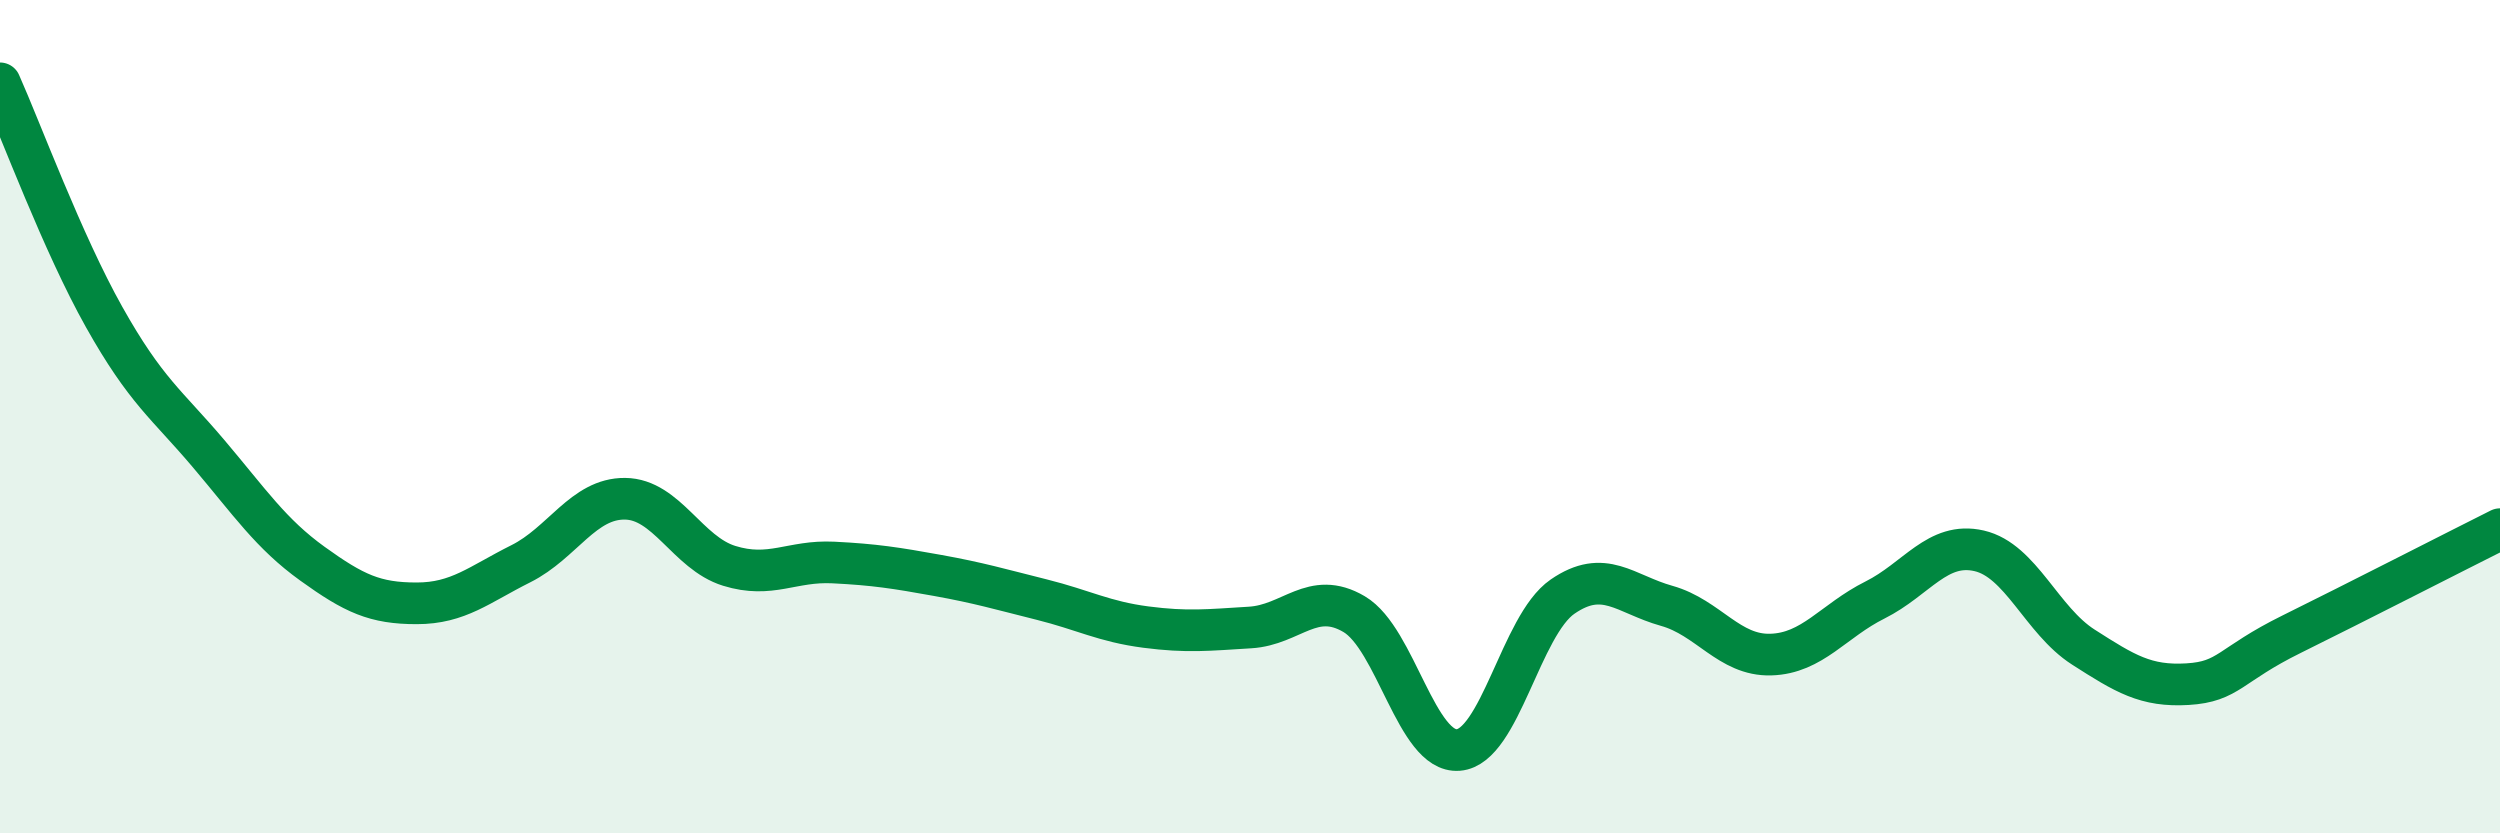
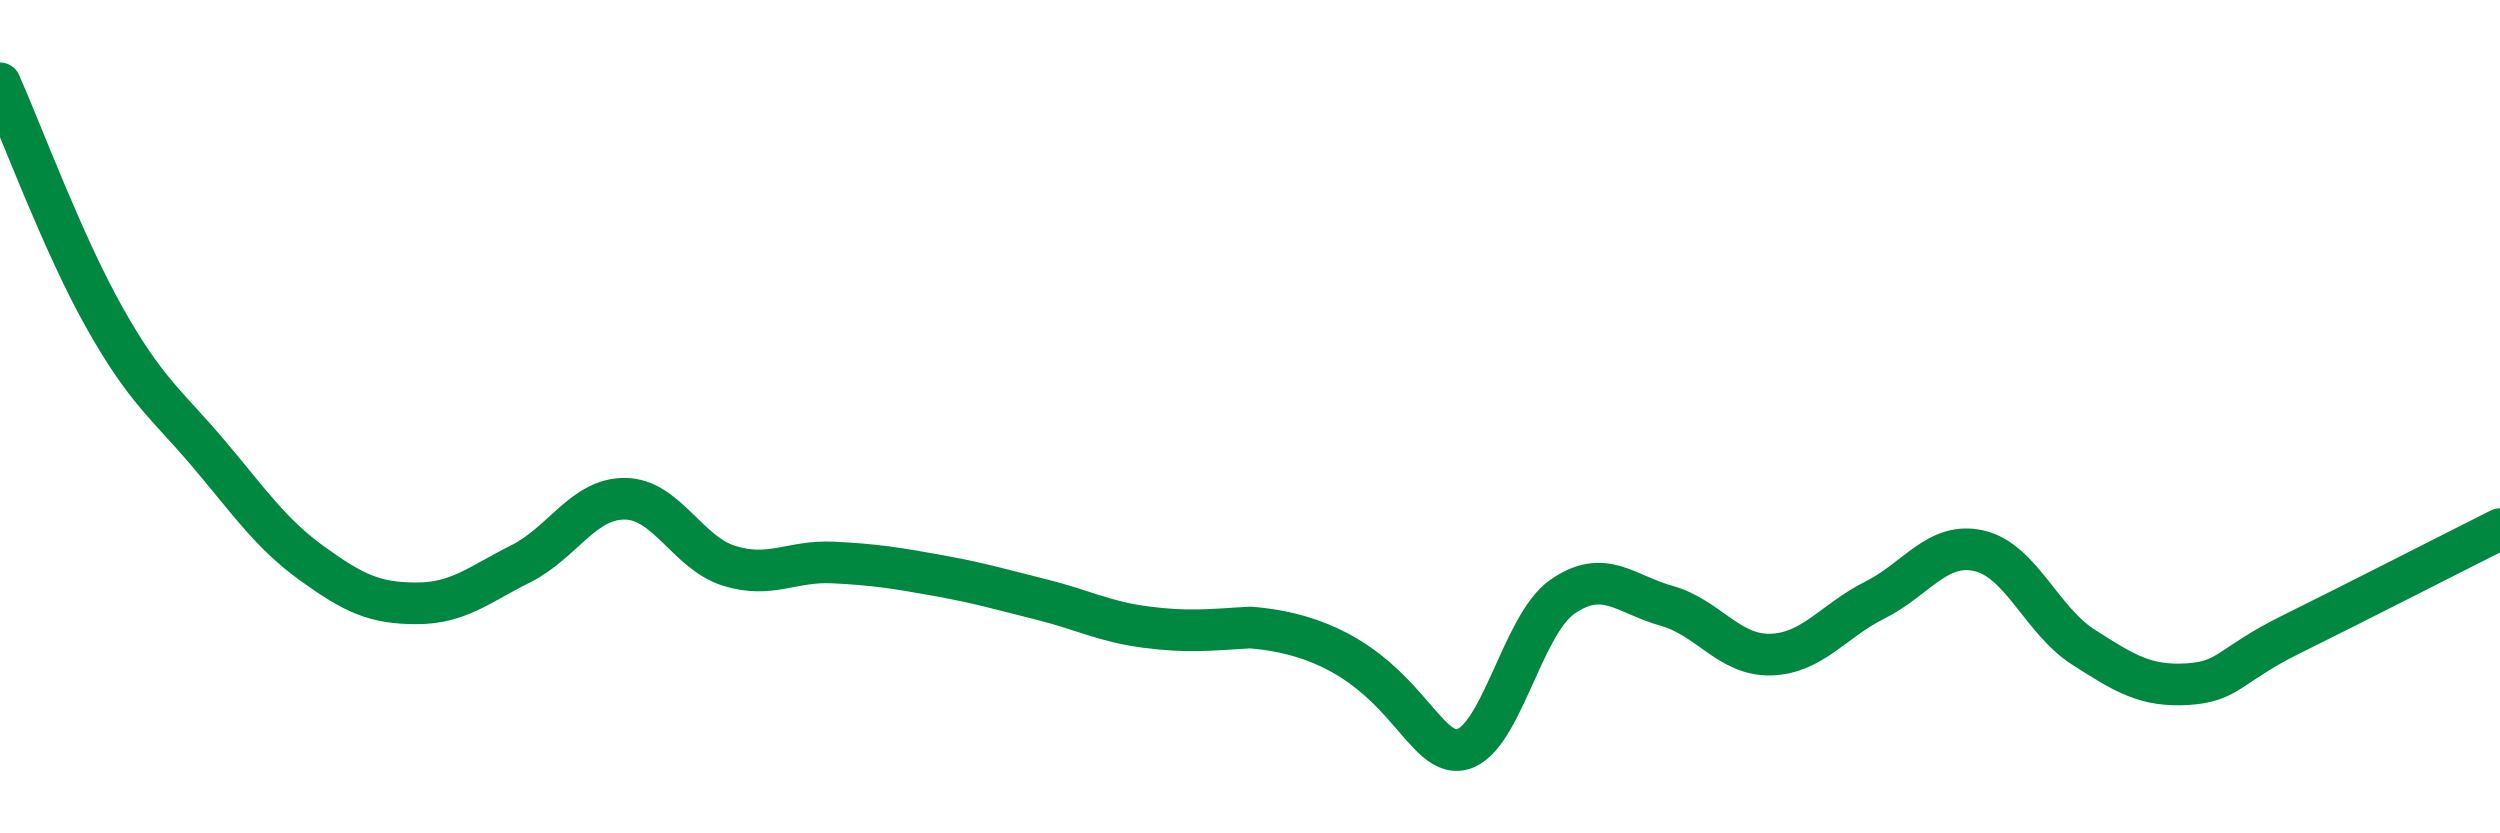
<svg xmlns="http://www.w3.org/2000/svg" width="60" height="20" viewBox="0 0 60 20">
-   <path d="M 0,2 C 0.5,3.12 1.5,5.83 2.5,7.61 C 3.5,9.39 4,9.7 5,10.88 C 6,12.06 6.5,12.81 7.5,13.53 C 8.5,14.25 9,14.48 10,14.48 C 11,14.48 11.5,14.03 12.5,13.53 C 13.5,13.03 14,11.96 15,11.97 C 16,11.98 16.5,13.27 17.5,13.58 C 18.5,13.89 19,13.45 20,13.5 C 21,13.55 21.5,13.63 22.5,13.81 C 23.5,13.99 24,14.14 25,14.39 C 26,14.64 26.5,14.92 27.5,15.05 C 28.5,15.18 29,15.12 30,15.06 C 31,15 31.5,14.15 32.5,14.74 C 33.5,15.33 34,18.08 35,18 C 36,17.92 36.5,15.01 37.5,14.32 C 38.5,13.63 39,14.26 40,14.54 C 41,14.82 41.5,15.74 42.5,15.71 C 43.5,15.68 44,14.9 45,14.4 C 46,13.9 46.5,12.99 47.5,13.22 C 48.5,13.45 49,14.89 50,15.53 C 51,16.17 51.5,16.48 52.5,16.42 C 53.5,16.36 53.5,15.96 55,15.22 C 56.5,14.48 59,13.2 60,12.7L60 20L0 20Z" fill="#008740" opacity="0.1" stroke-linecap="round" stroke-linejoin="round" />
-   <path d="M 0,2 C 0.5,3.12 1.5,5.83 2.5,7.61 C 3.5,9.39 4,9.7 5,10.88 C 6,12.06 6.5,12.81 7.5,13.53 C 8.5,14.25 9,14.48 10,14.48 C 11,14.48 11.5,14.03 12.5,13.53 C 13.5,13.03 14,11.96 15,11.97 C 16,11.98 16.5,13.27 17.5,13.58 C 18.5,13.89 19,13.45 20,13.5 C 21,13.55 21.5,13.63 22.5,13.81 C 23.5,13.99 24,14.14 25,14.39 C 26,14.64 26.5,14.92 27.5,15.05 C 28.5,15.18 29,15.12 30,15.06 C 31,15 31.5,14.15 32.5,14.74 C 33.5,15.33 34,18.08 35,18 C 36,17.92 36.5,15.01 37.5,14.32 C 38.5,13.63 39,14.26 40,14.54 C 41,14.82 41.5,15.74 42.5,15.71 C 43.5,15.68 44,14.9 45,14.4 C 46,13.9 46.5,12.99 47.5,13.22 C 48.5,13.45 49,14.89 50,15.53 C 51,16.17 51.5,16.48 52.5,16.42 C 53.5,16.36 53.5,15.96 55,15.22 C 56.5,14.48 59,13.2 60,12.7" stroke="#008740" stroke-width="1" fill="none" stroke-linecap="round" stroke-linejoin="round" />
+   <path d="M 0,2 C 0.5,3.12 1.5,5.83 2.5,7.61 C 3.5,9.39 4,9.7 5,10.88 C 6,12.06 6.5,12.81 7.5,13.53 C 8.5,14.25 9,14.48 10,14.48 C 11,14.48 11.5,14.03 12.5,13.53 C 13.5,13.03 14,11.96 15,11.97 C 16,11.98 16.5,13.27 17.5,13.58 C 18.5,13.89 19,13.45 20,13.5 C 21,13.55 21.5,13.63 22.5,13.81 C 23.5,13.99 24,14.14 25,14.39 C 26,14.64 26.5,14.92 27.5,15.05 C 28.5,15.18 29,15.12 30,15.06 C 33.5,15.33 34,18.08 35,18 C 36,17.92 36.5,15.01 37.5,14.32 C 38.5,13.63 39,14.26 40,14.54 C 41,14.82 41.5,15.74 42.5,15.71 C 43.5,15.68 44,14.9 45,14.4 C 46,13.9 46.5,12.99 47.5,13.22 C 48.5,13.45 49,14.89 50,15.53 C 51,16.17 51.5,16.48 52.5,16.42 C 53.5,16.36 53.5,15.96 55,15.22 C 56.5,14.48 59,13.2 60,12.7" stroke="#008740" stroke-width="1" fill="none" stroke-linecap="round" stroke-linejoin="round" />
</svg>